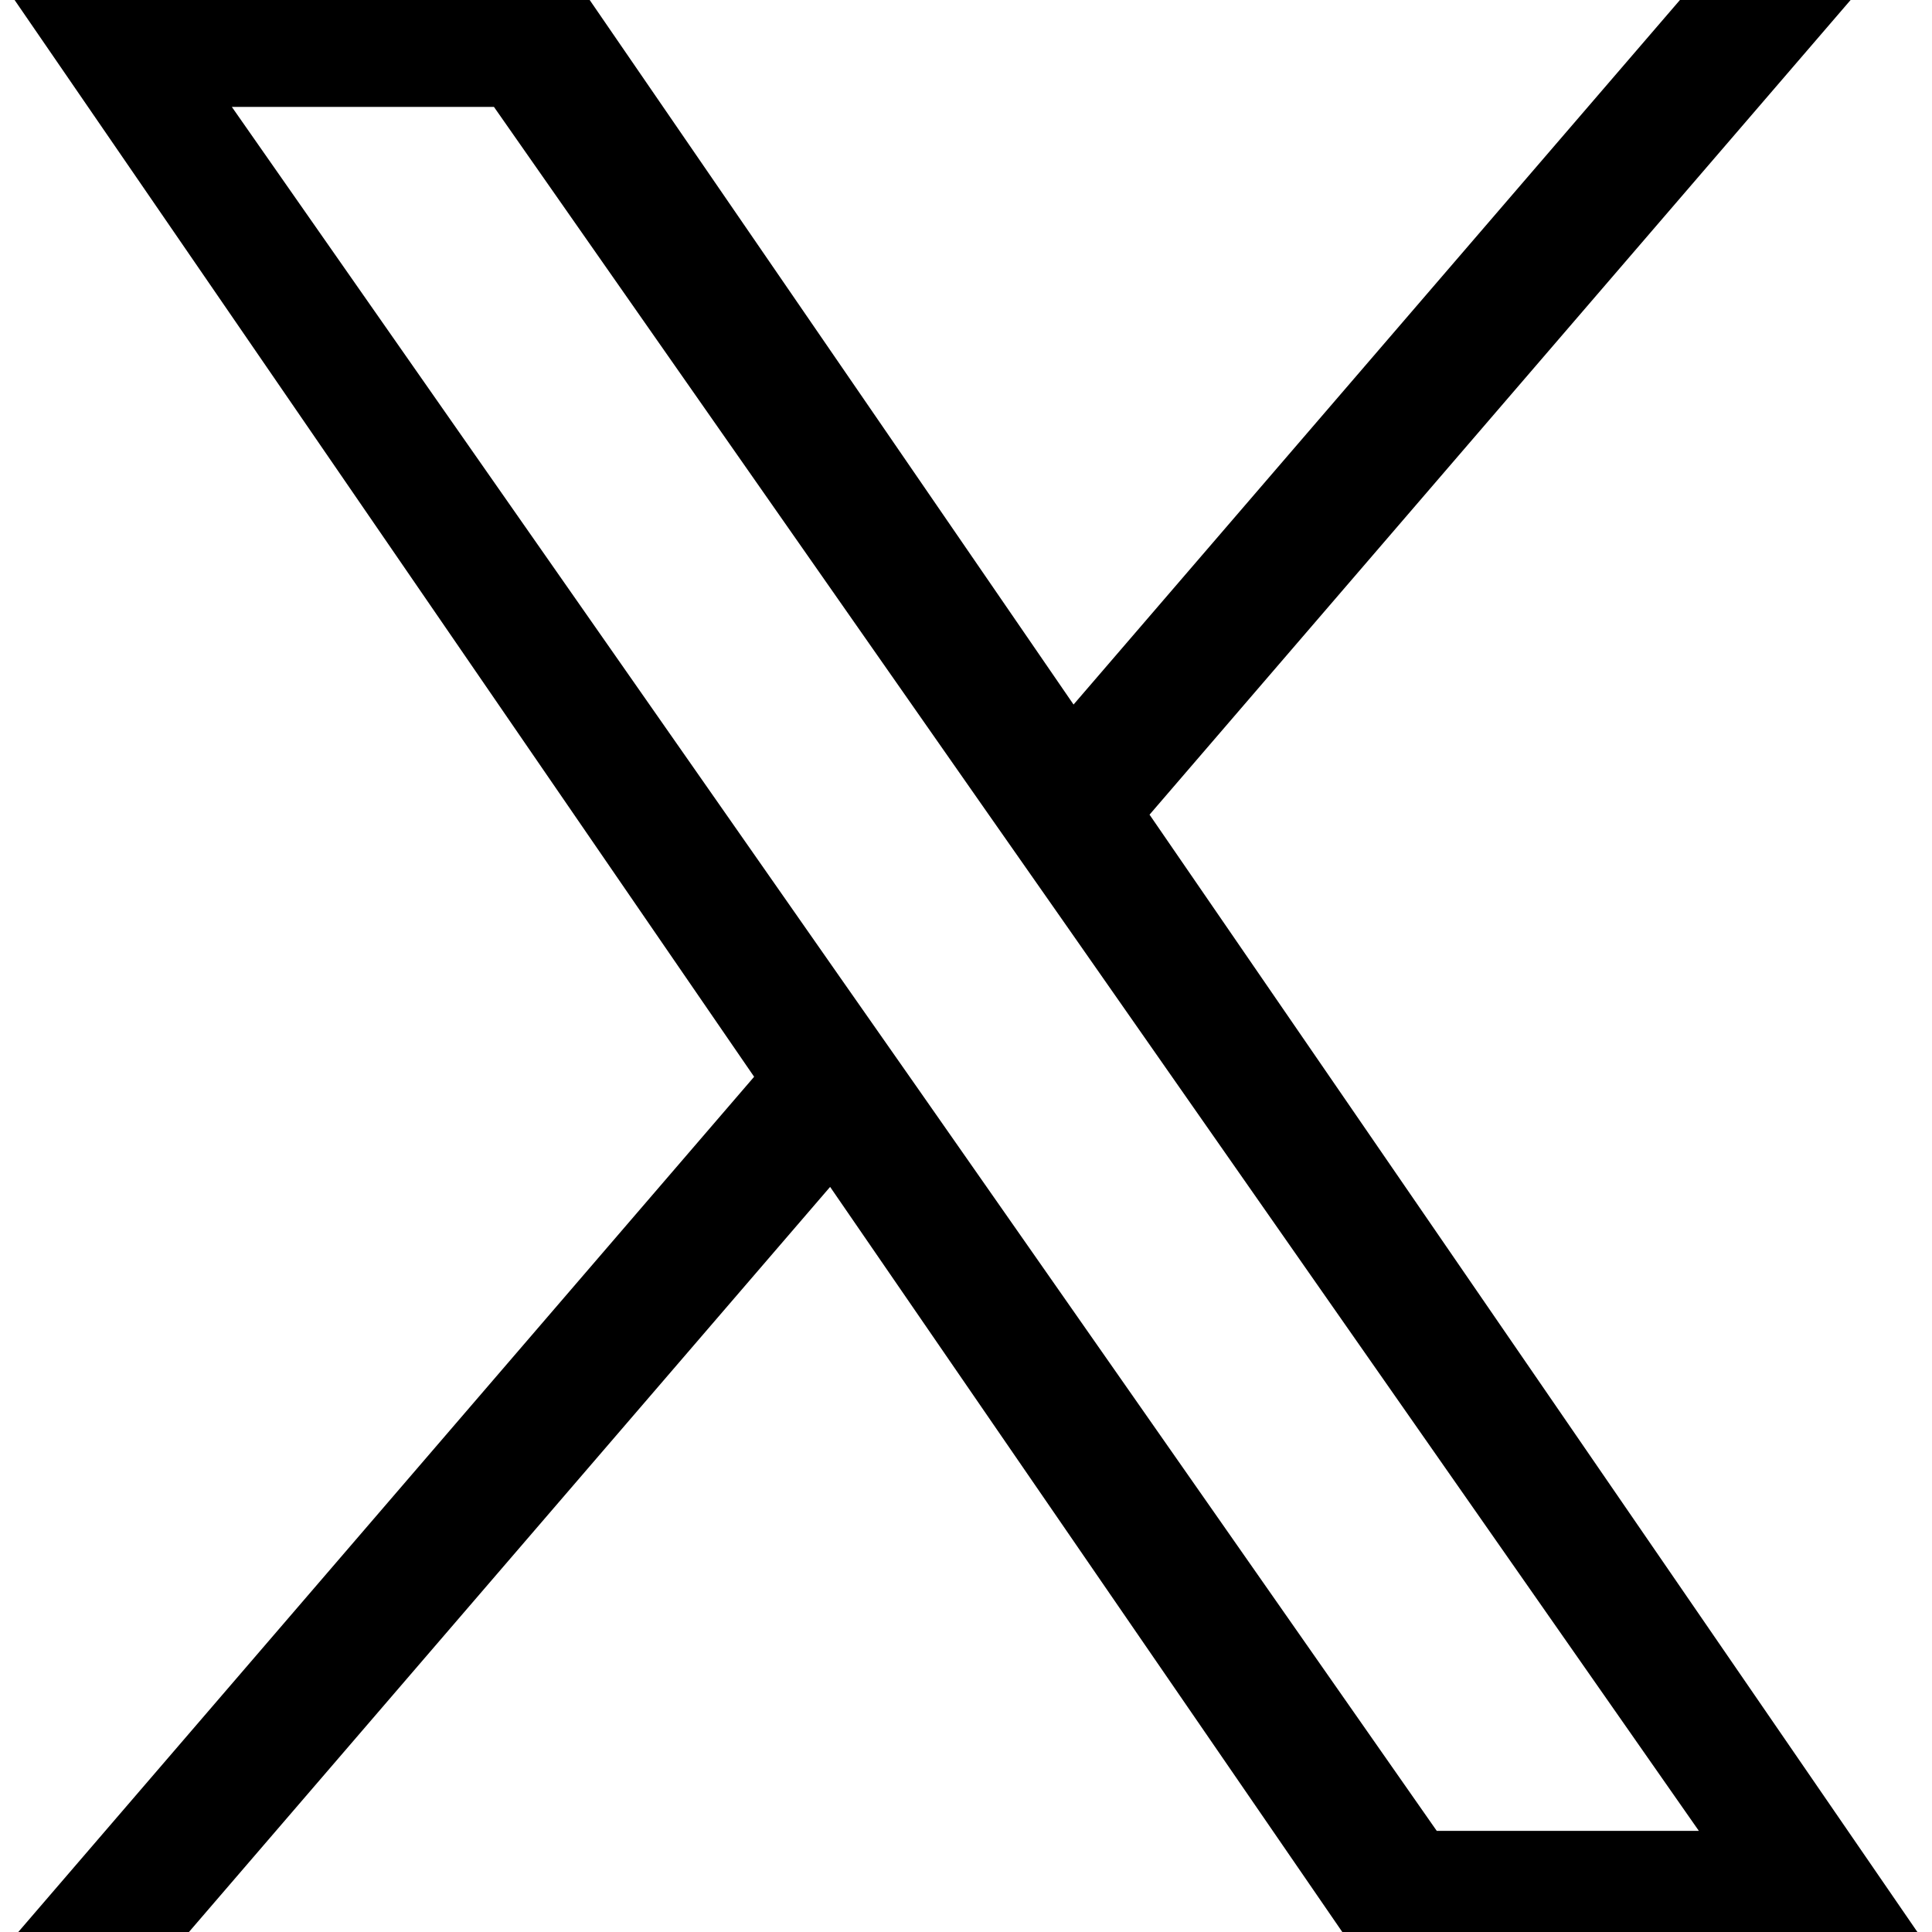
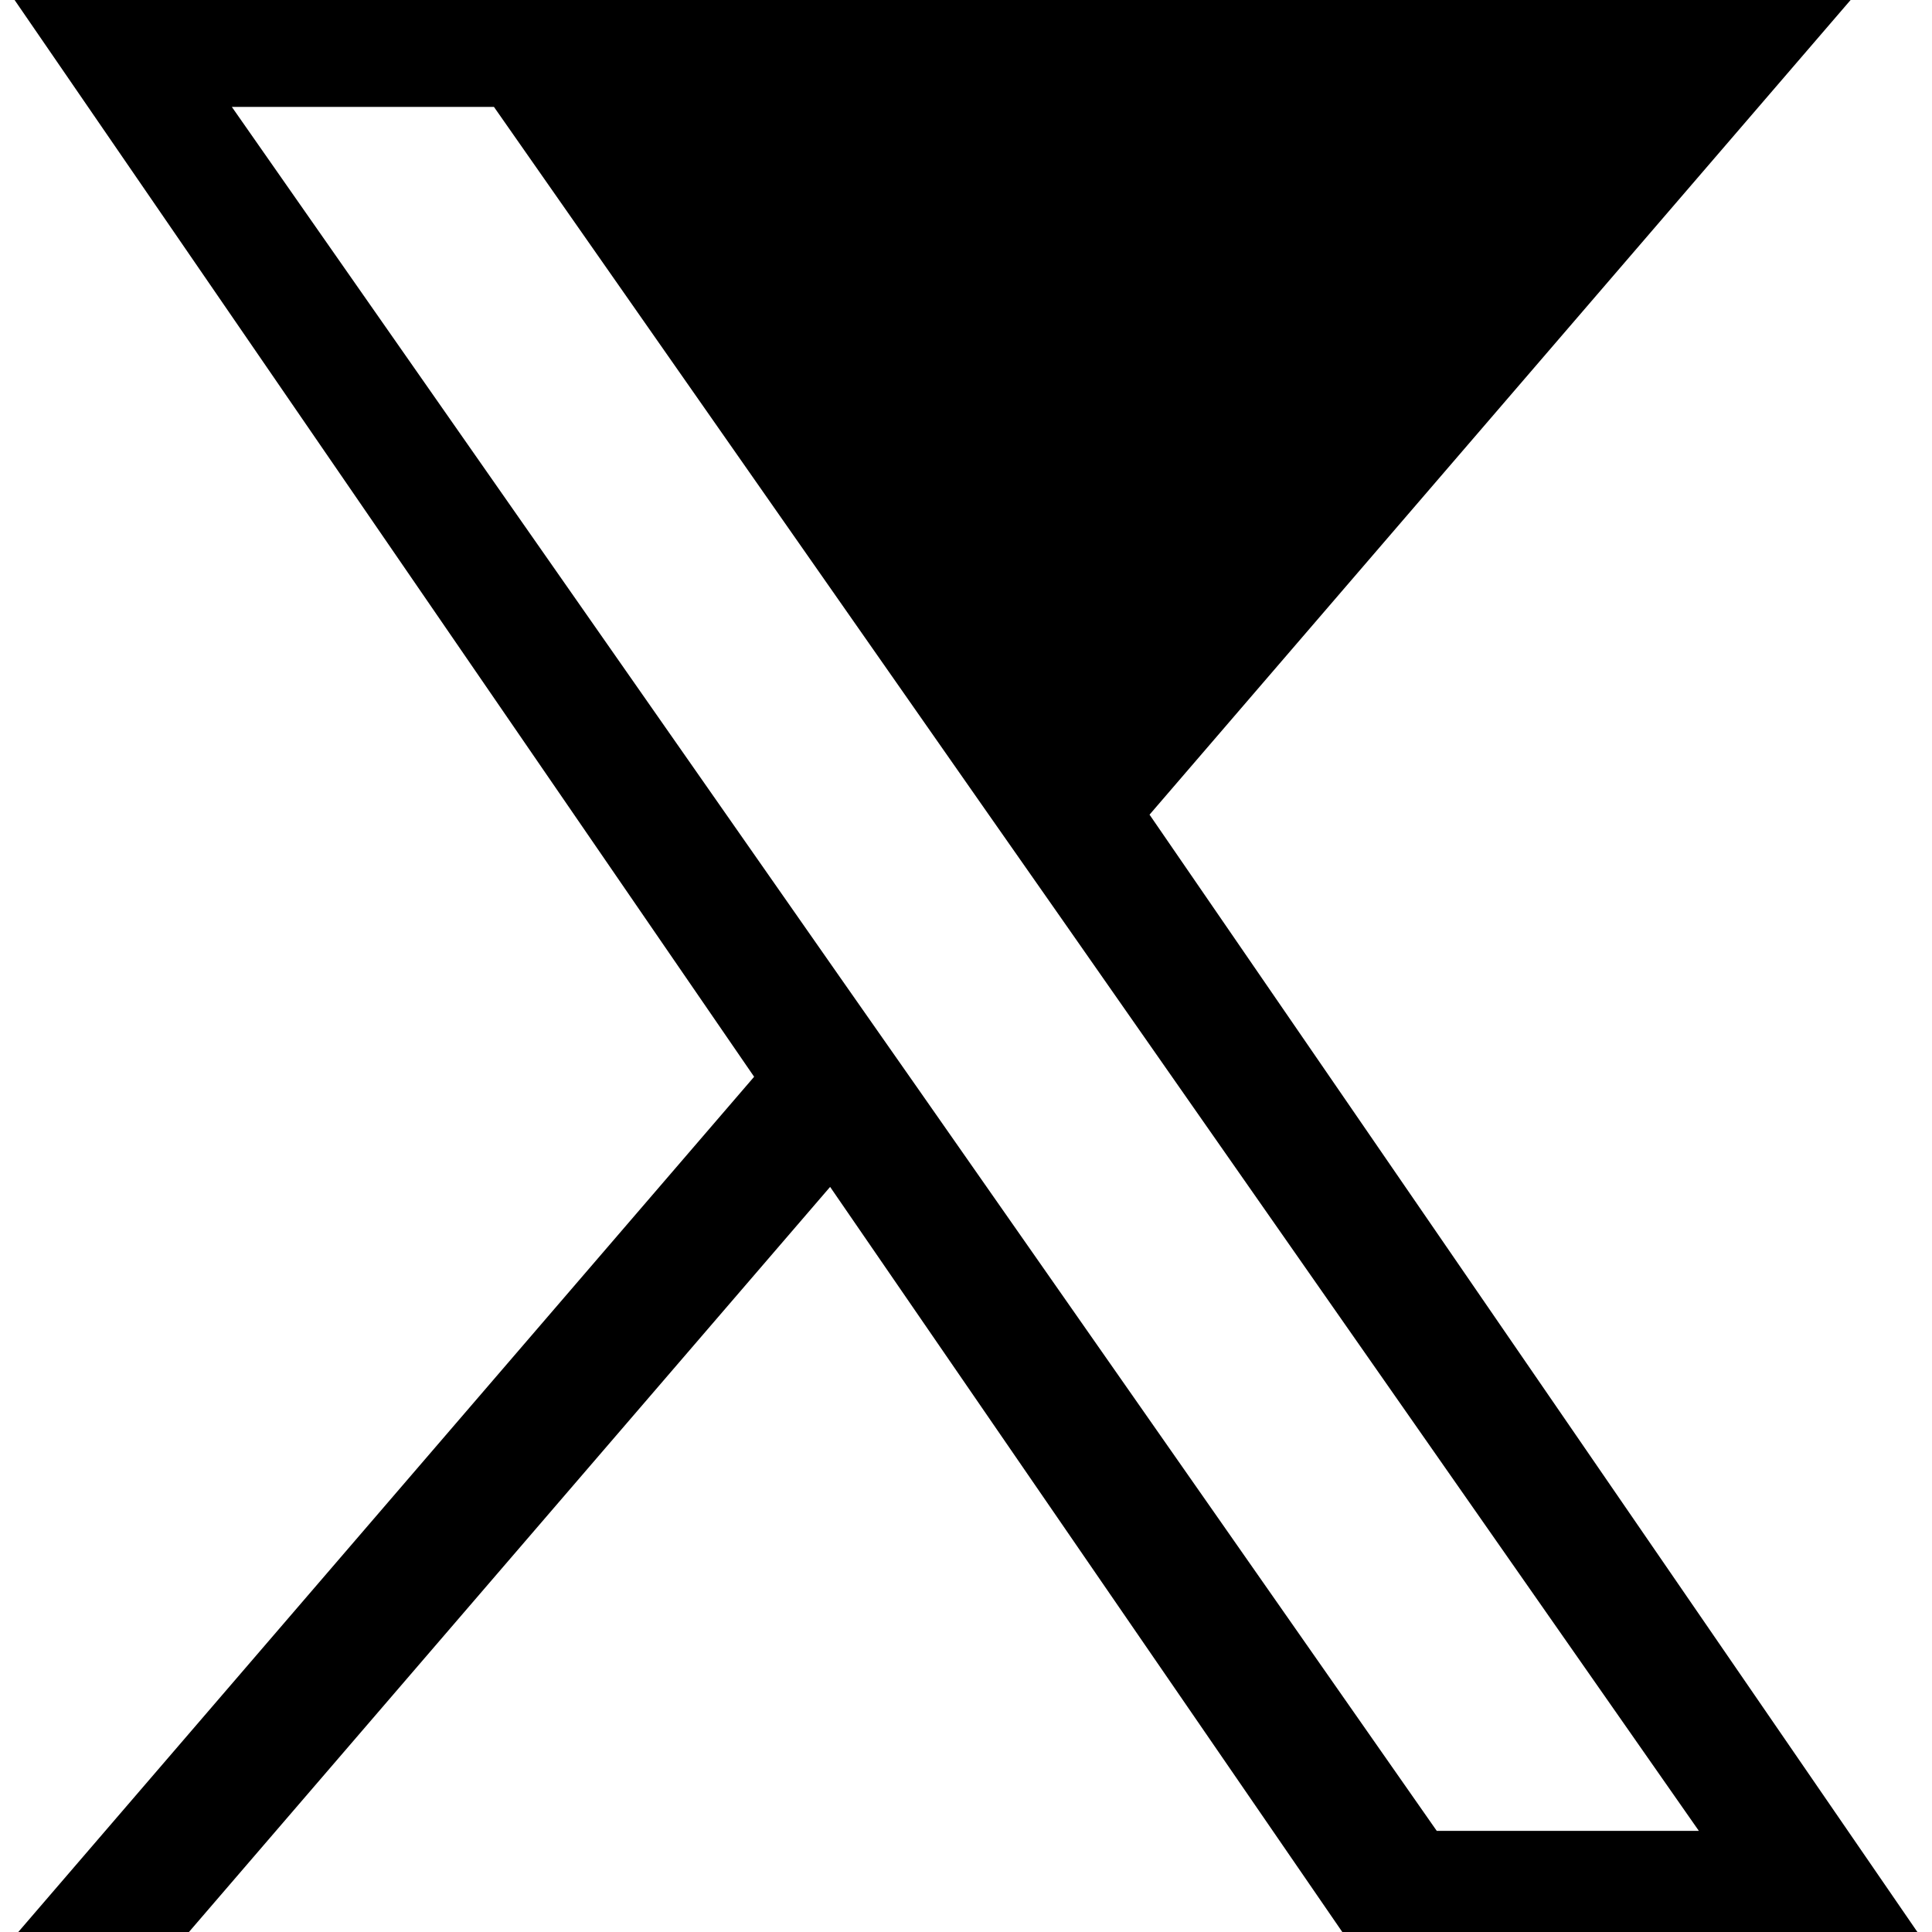
<svg xmlns="http://www.w3.org/2000/svg" id="_レイヤー_1" data-name="レイヤー 1" width="30" height="30" viewBox="0 0 30 30">
-   <path d="M17.85,12.65L29.02-.33h-2.65l-9.7,11.27L8.93-.33H0l11.71,17.05L0,30.33h2.65l10.24-11.9,8.18,11.9h8.93l-12.15-17.68h0ZM14.23,16.87l-1.19-1.7L3.6,1.66h4.07l7.62,10.9,1.19,1.7,9.9,14.17h-4.07l-8.08-11.56h0Z" />
+   <path d="M17.85,12.65L29.02-.33h-2.65L8.93-.33H0l11.71,17.05L0,30.33h2.65l10.24-11.9,8.18,11.9h8.93l-12.15-17.68h0ZM14.23,16.87l-1.19-1.7L3.6,1.66h4.07l7.62,10.9,1.19,1.7,9.9,14.17h-4.07l-8.08-11.56h0Z" />
</svg>